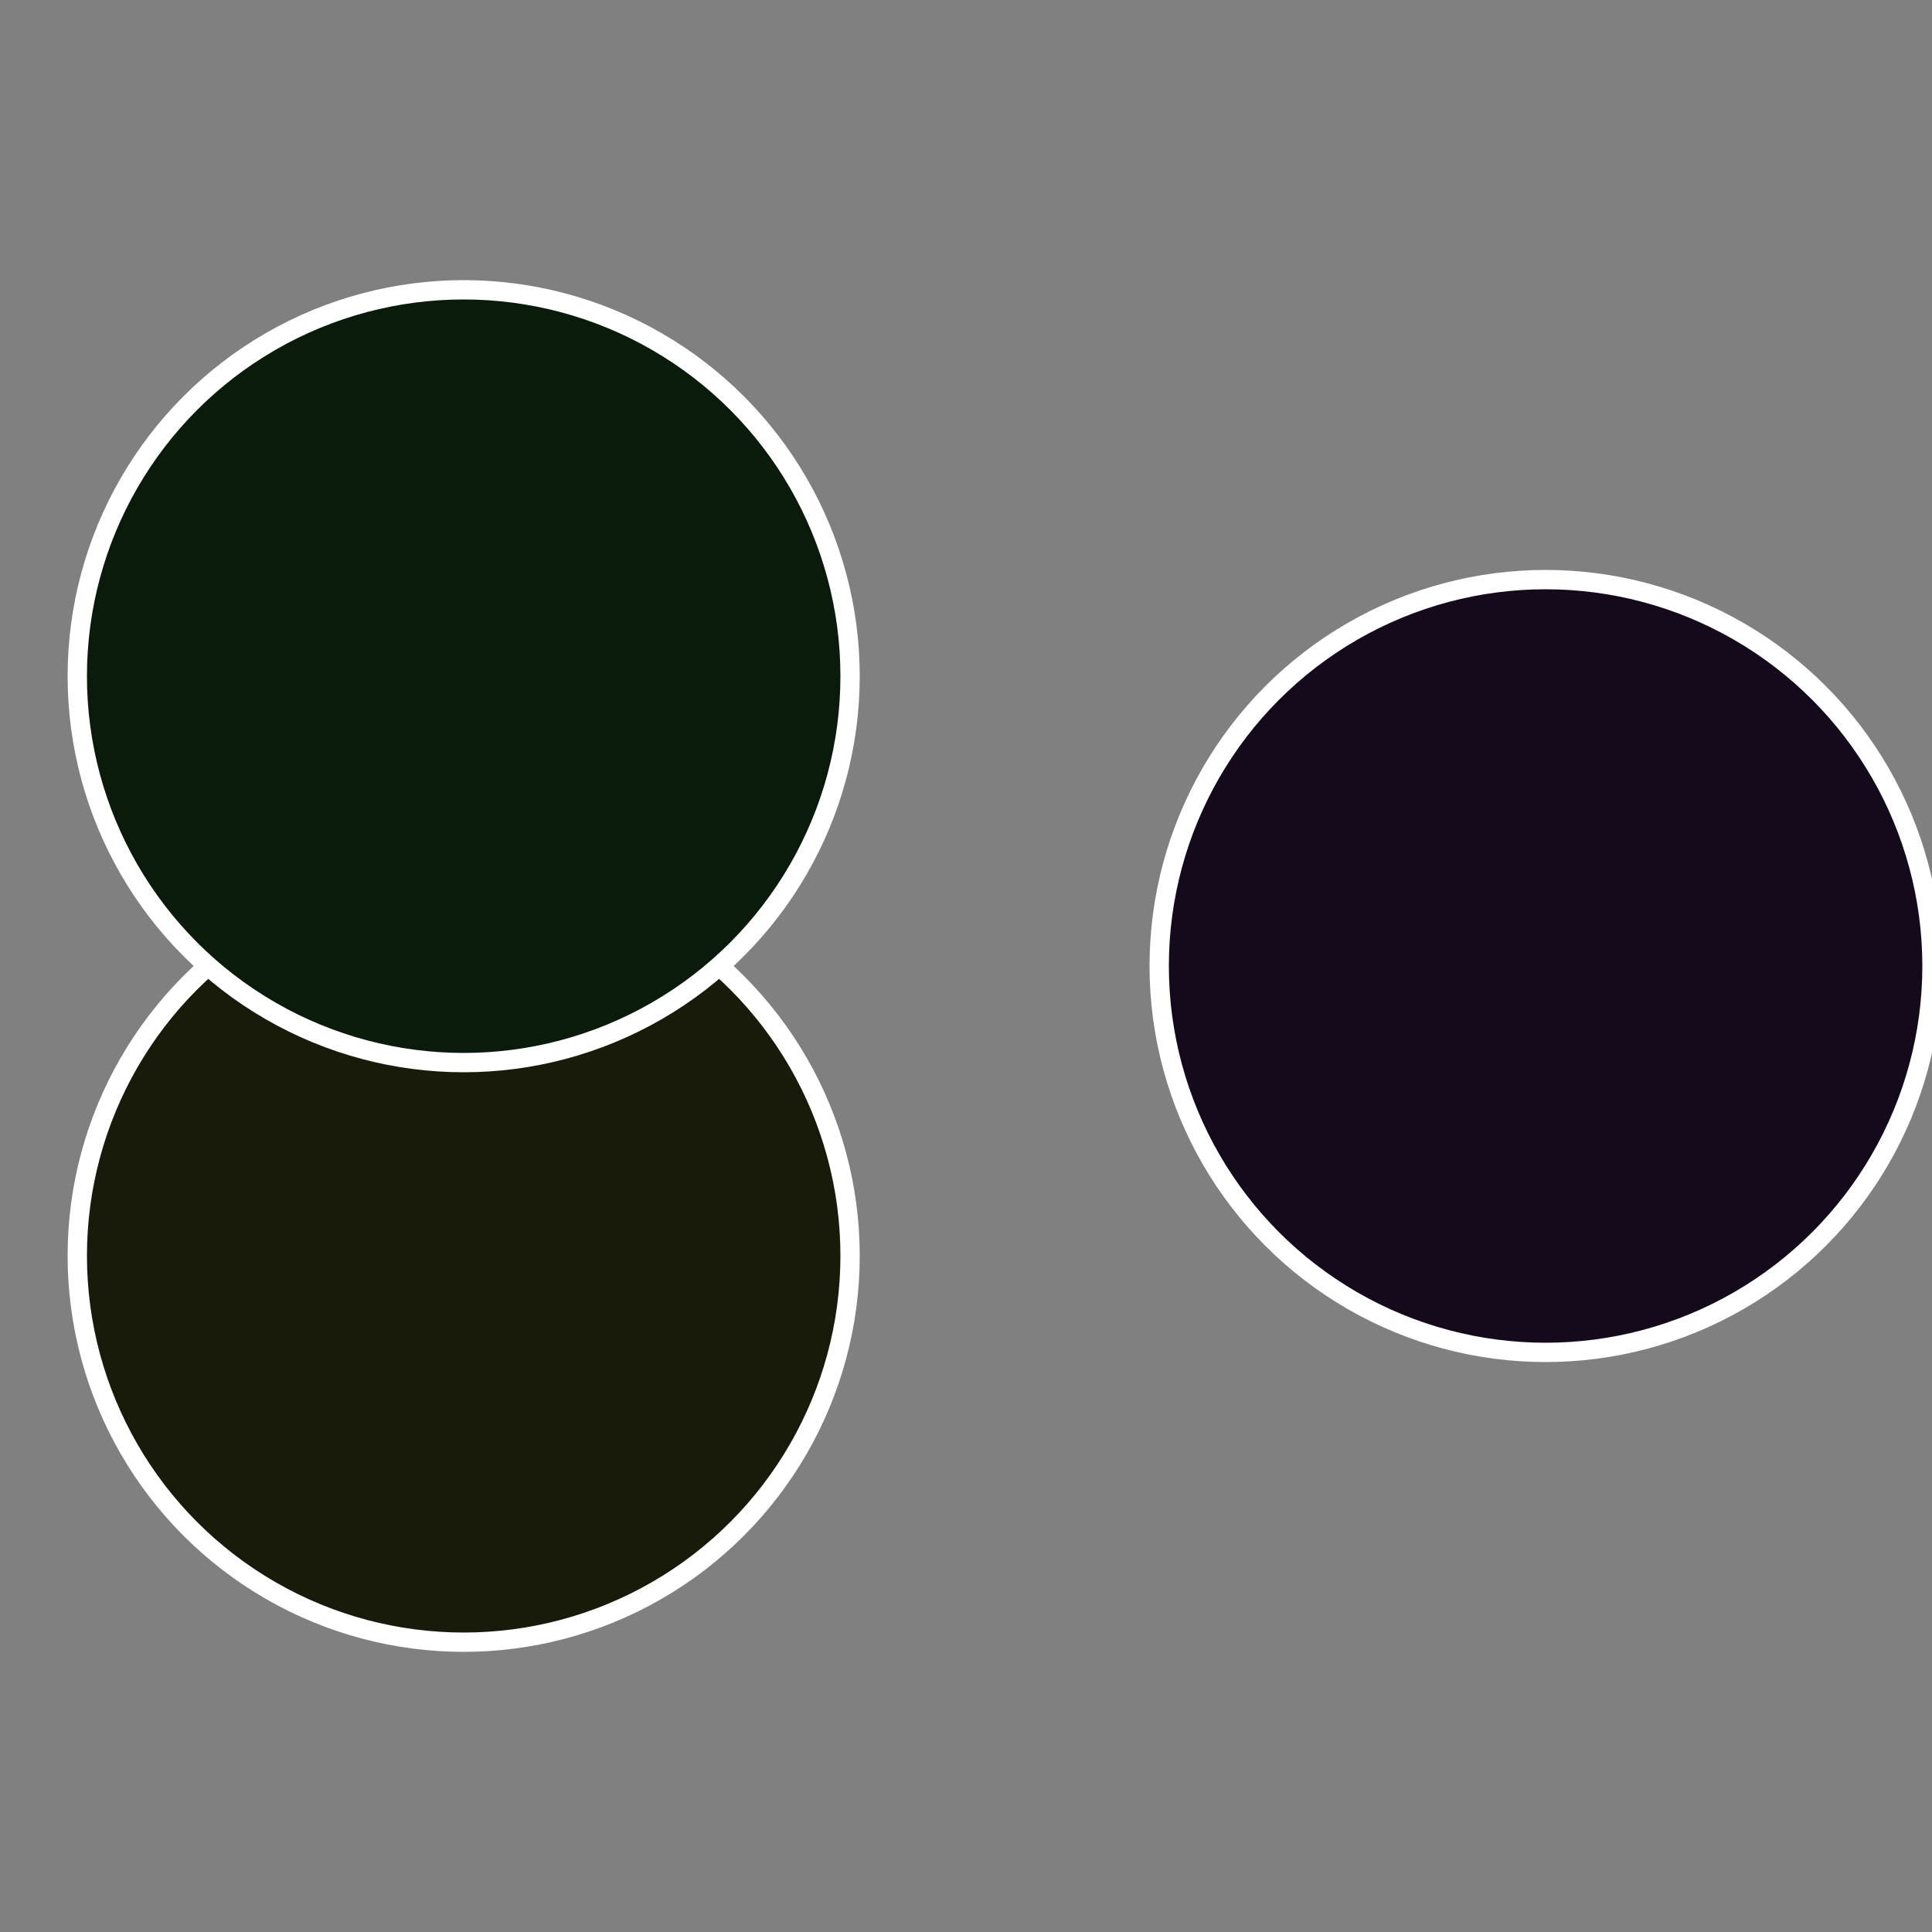
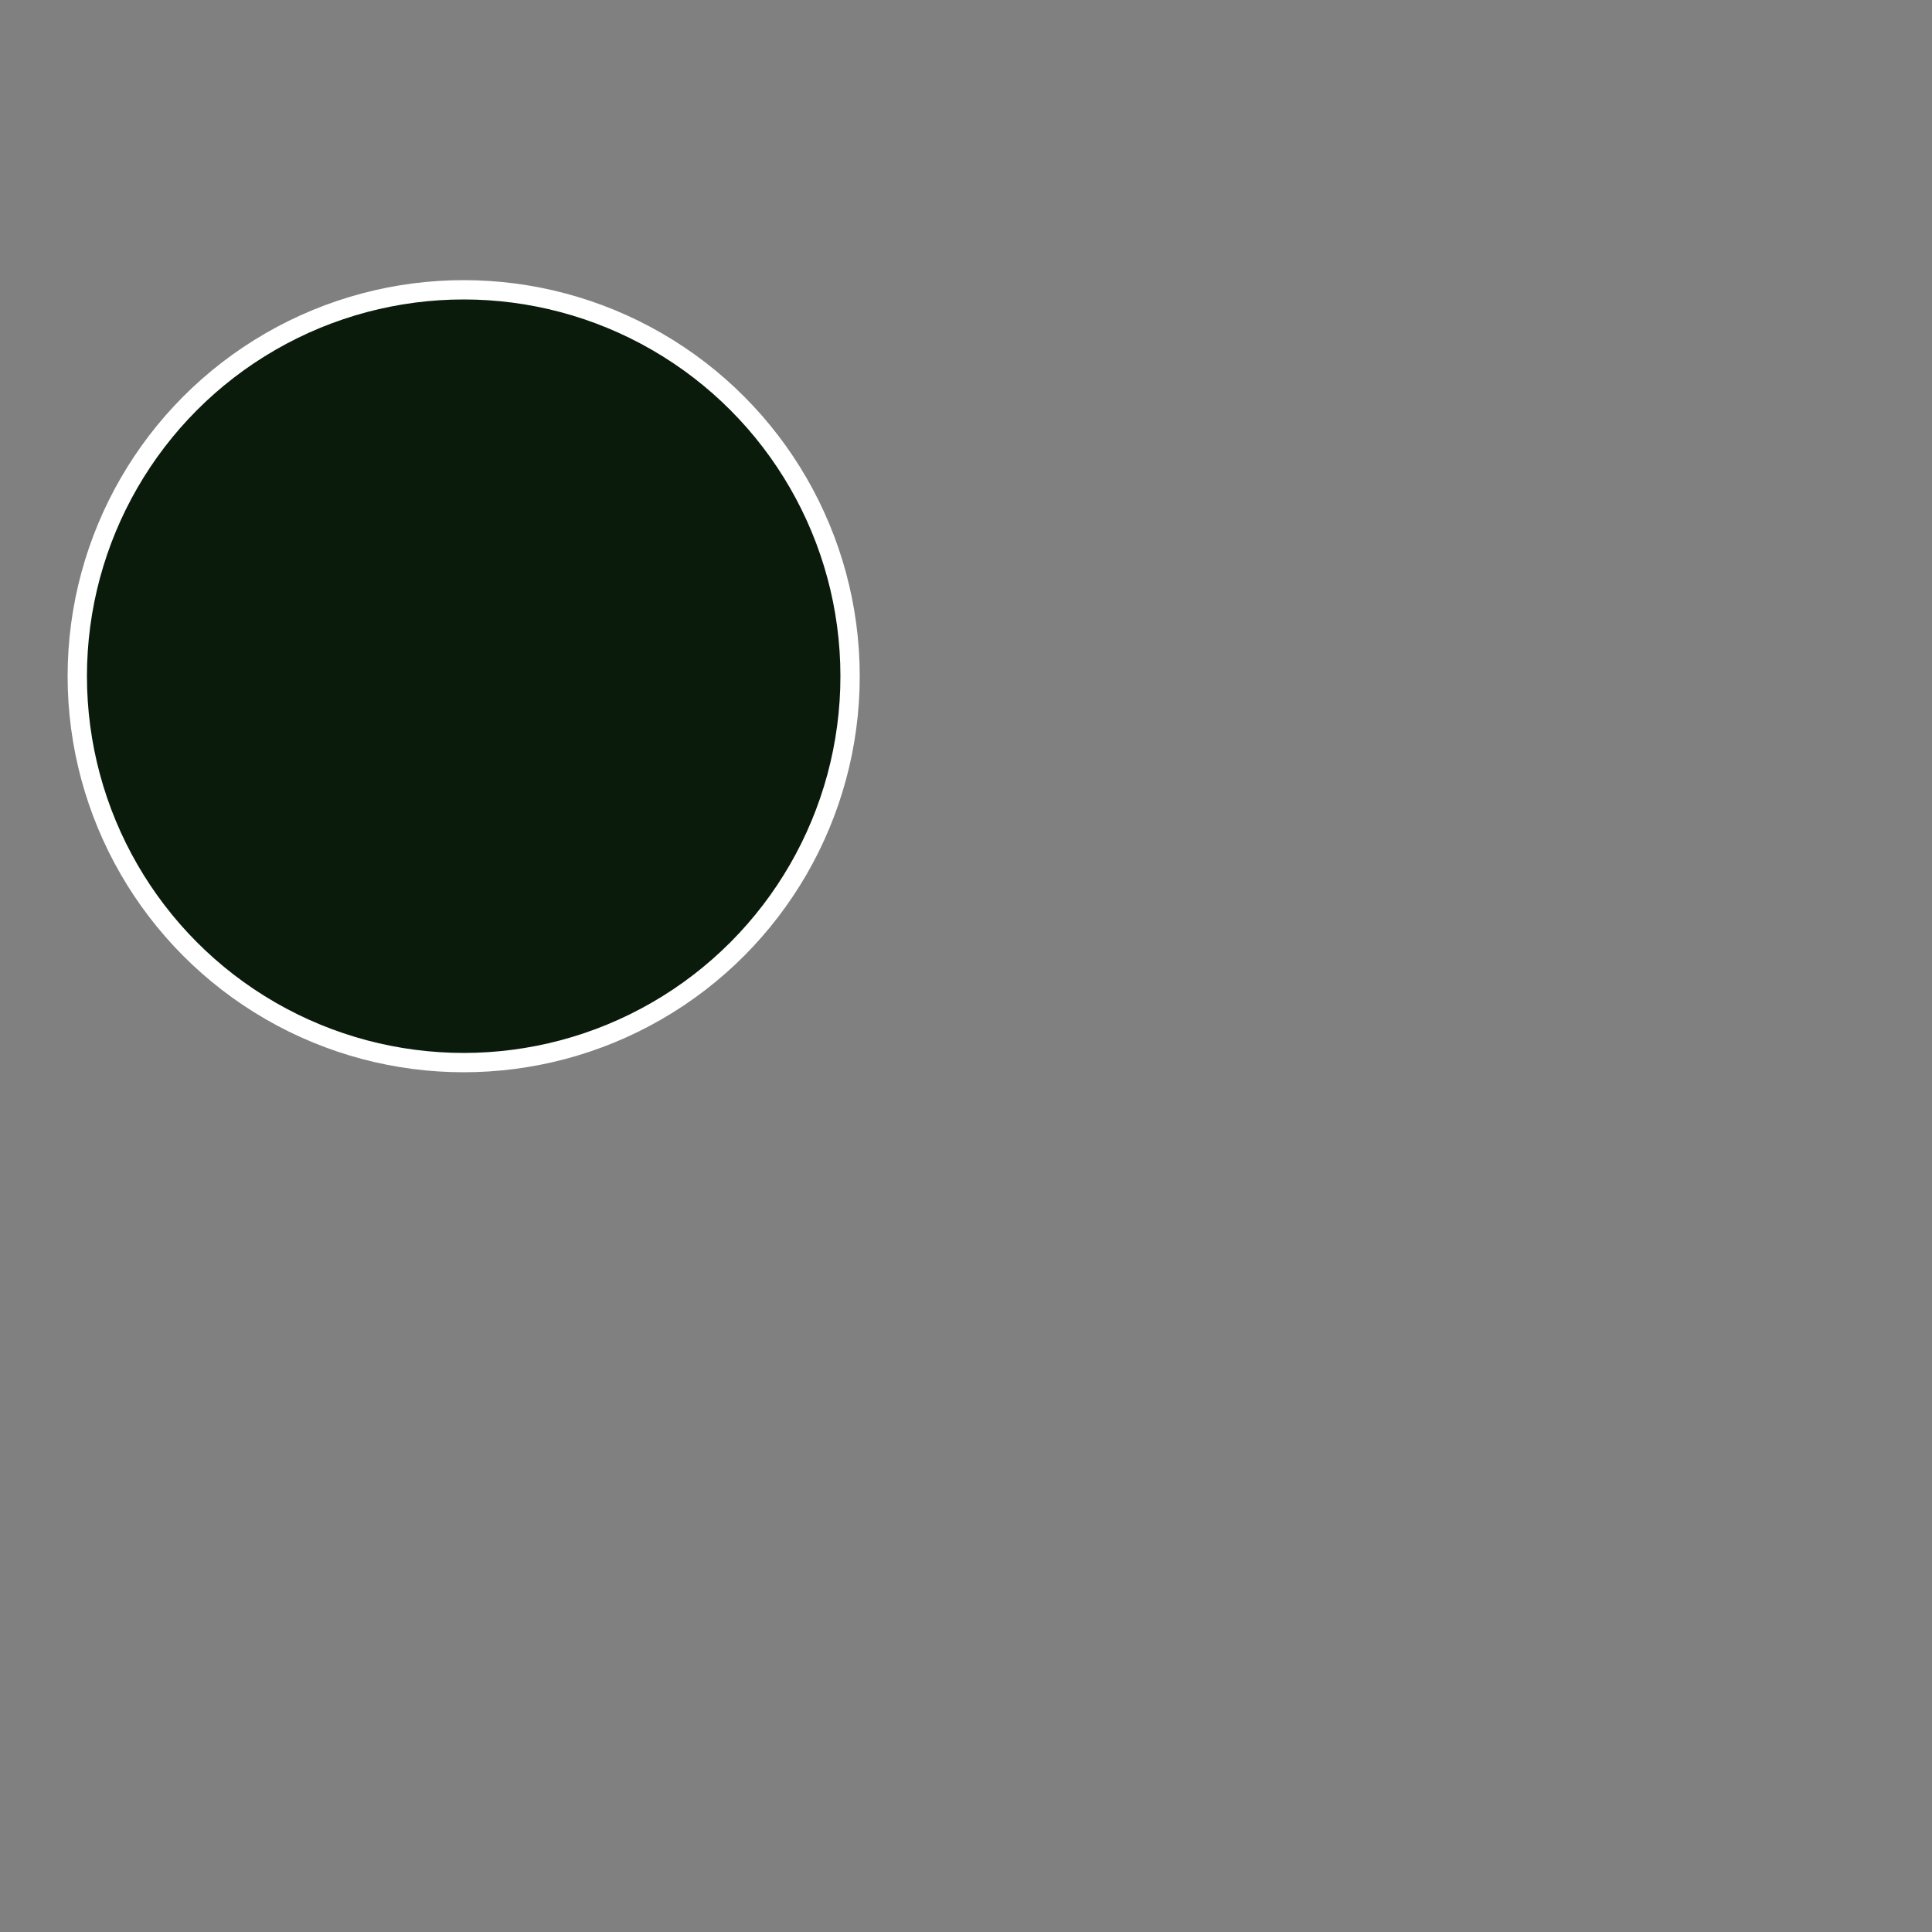
<svg xmlns="http://www.w3.org/2000/svg" width="500" height="500" viewBox="-1 -1 2 2">
  <rect x="-1" y="-1" width="2" height="2" fill="#808080" stroke="none" />
-   <circle cx="0.6" cy="0" r="0.4" fill="#150a1b" stroke="#fff" stroke-width="1%" />
-   <circle cx="-0.52" cy="0.3" r="0.4" fill="#191b0a" stroke="#fff" stroke-width="1%" />
  <circle cx="-0.52" cy="-0.3" r="0.4" fill="#0a1b0c" stroke="#fff" stroke-width="1%" />
</svg>